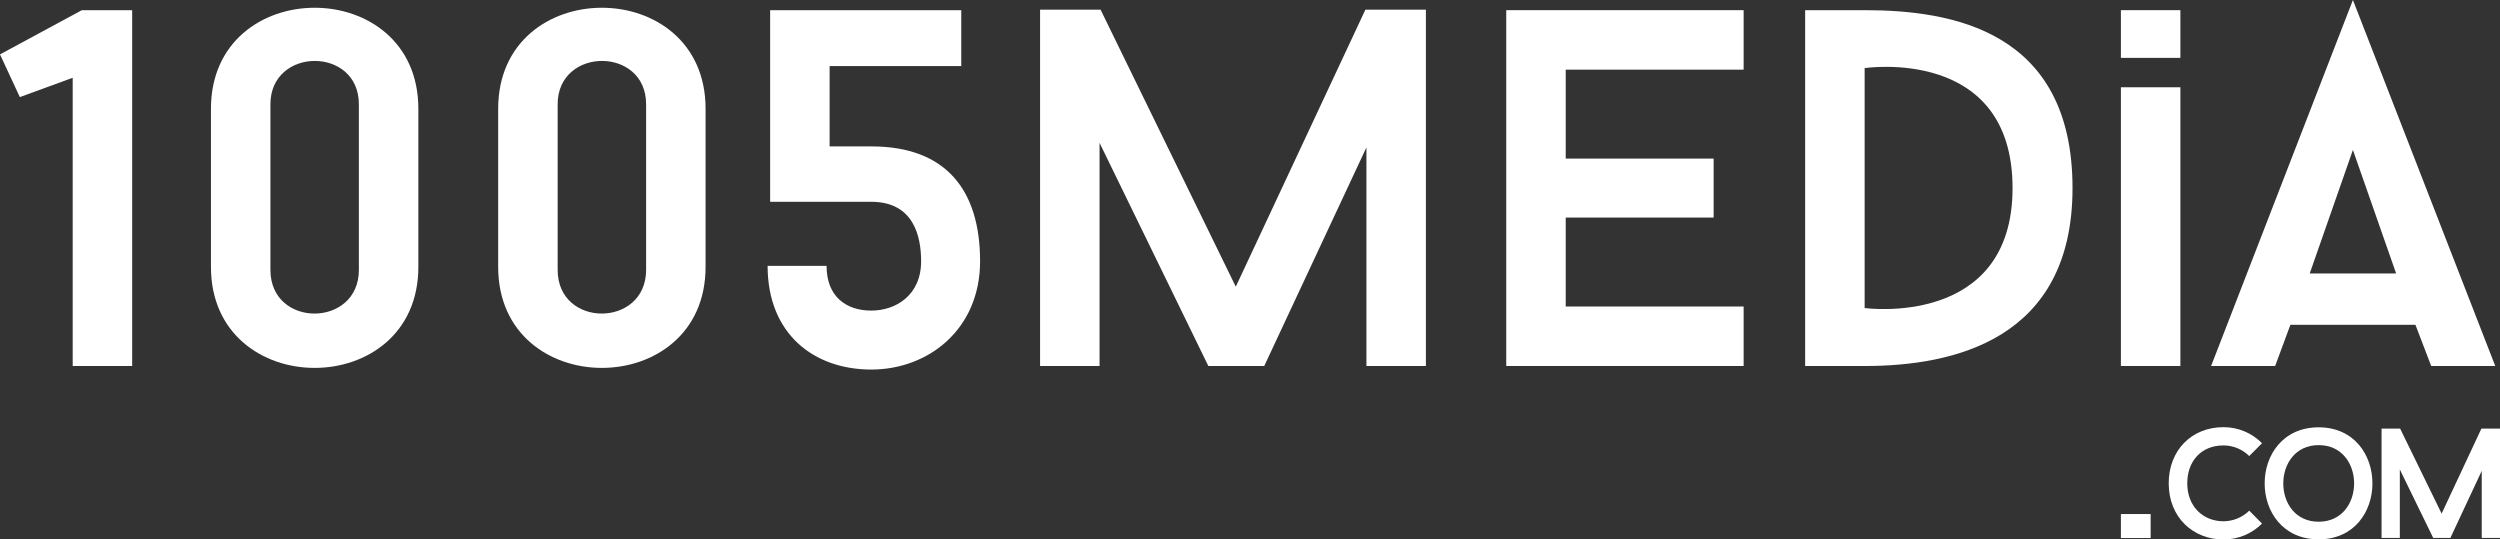
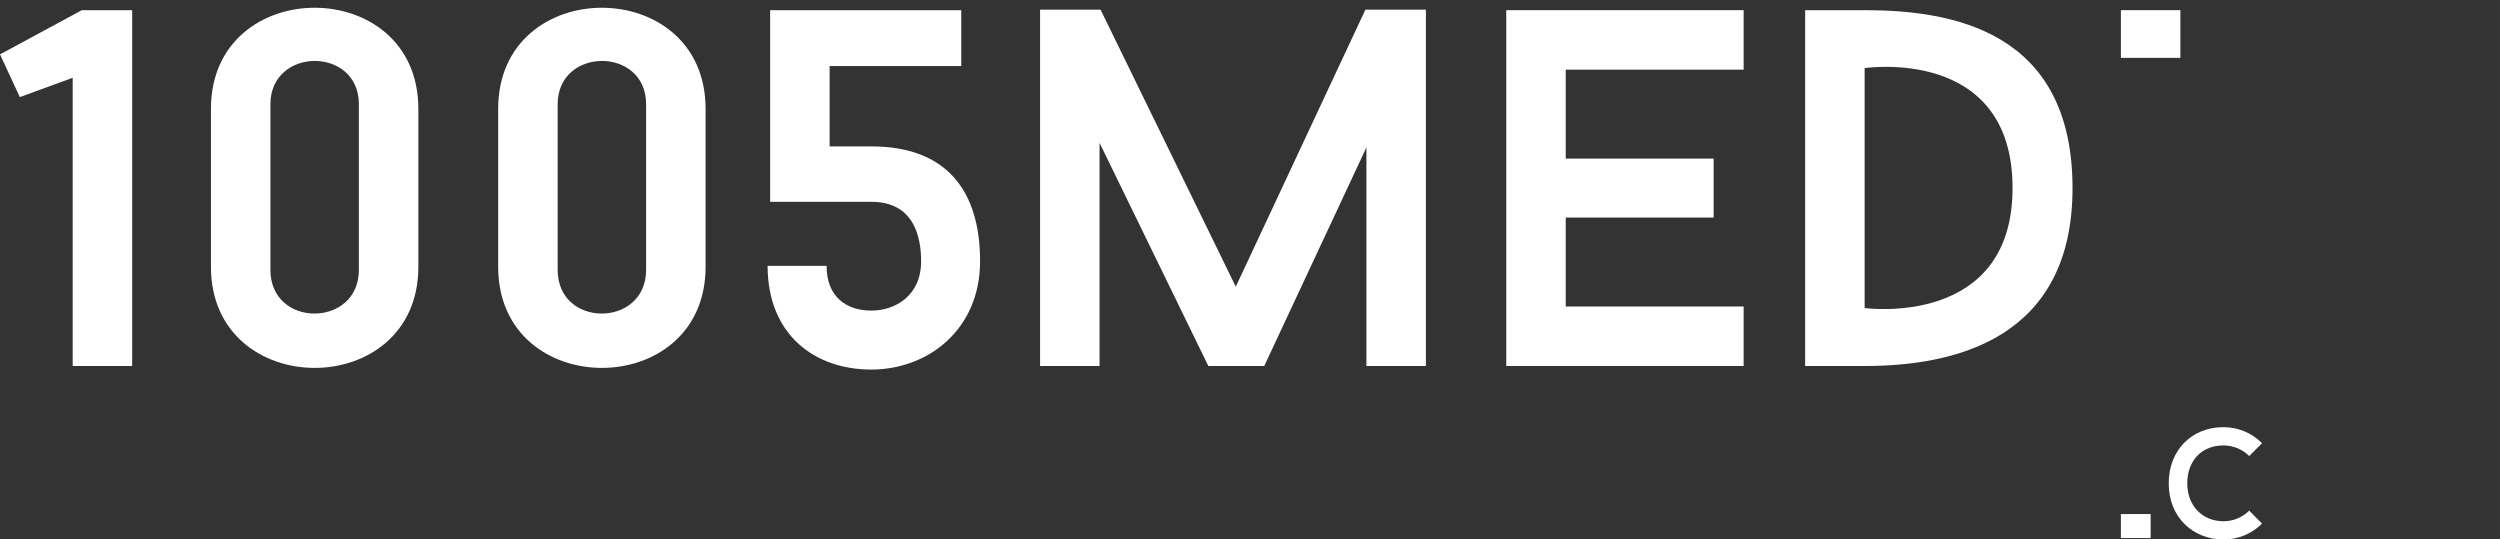
<svg xmlns="http://www.w3.org/2000/svg" id="Layer_1" x="0px" y="0px" viewBox="0 0 2426 523.53" style="enable-background:new 0 0 2426 523.53;" xml:space="preserve">
  <rect x="0" y="0" width="2426" height="523.53" fill="#333333" stroke="none" />
  <style type="text/css">	.st0{fill:#FFFFFF;}</style>
  <g>
    <path class="st0" d="M128.25,355.16H70.54V75.47l-51.3,18.75L0,52.78L79.42,9.87h48.84V355.16z" />
    <path class="st0" d="M204.71,258.97V105.56c0-130.72,201.26-130.72,201.26,0v153.41C405.97,389.69,204.71,389.69,204.71,258.97z   M262.42,101.12v160.81c0,56.73,85.83,56.23,85.83,0V101.12C348.26,44.89,262.42,45.38,262.42,101.12z" />
    <path class="st0" d="M483.43,258.97V105.56c0-130.72,201.26-130.72,201.26,0v153.41C684.69,389.69,483.43,389.69,483.43,258.97z   M541.15,101.12v160.81c0,56.73,85.83,56.23,85.83,0V101.12C626.98,44.89,541.15,45.38,541.15,101.12z" />
    <path class="st0" d="M744.88,257.99h57.22c0,30.09,19.24,43.41,43.41,43.41c23.68,0,48.34-14.8,48.34-47.85  c0-23.68-6.9-57.72-48.34-57.72h-98.17V9.87h185.47v54.26H805.06v77.94h40.45c73.01,0,105.56,42.91,105.56,111.48  c0,66.1-50.31,105.07-105.56,105.07C789.77,358.61,744.88,324.09,744.88,257.99z" />
    <path class="st0" d="M1383.69,355.16h-57.71V143.05l-99.15,212.11h-54.26L1067,138.61v216.55h-57.71V9.37h58.7l131.21,268.83  L1324.99,9.37h58.7V355.16z" />
    <path class="st0" d="M1519.37,67.58v86.32h143.54v57.22h-143.54v86.32h172.65v57.71h-230.36V9.87h230.36v57.72H1519.37z" />
    <path class="st0" d="M1809.43,9.87c83.86,0,201.75,19.24,201.75,172.65c0,147.49-115.92,172.65-201.75,172.65h-57.71V9.87H1809.43z   M1952.98,182.51c0-138.12-143.54-116.41-143.54-116.41v232.83C1809.43,298.93,1952.98,318.66,1952.98,182.51z" />
-     <path class="st0" d="M2058.12,84.69h57.72v270.47h-57.72V84.69z" />
    <path class="st0" d="M2058.12,498.83h28.86v23.28h-28.86V498.83z" />
    <polygon class="st0" points="2058.12,9.87 2058.12,32.87 2058.12,33.14 2058.12,56.15 2115.84,56.15 2115.84,33.14 2115.84,32.87   2115.84,9.87  " />
-     <path class="st0" d="M2343.95,315.21H2222.6l-14.8,39.96h-62.15L2283.27,0l138.12,355.16h-62.15L2343.95,315.21z M2241.35,265.38  h83.85l-41.93-119.87L2241.35,265.38z" />
    <g>
      <path class="st0" d="M2182.64,495.52l12.42,12.56c-9.54,9.54-22.72,15.45-37.4,15.45c-29.22,0-53.15-21.2-53.15-54.5   c0-31.95,22.11-54.51,53.15-54.51c14.68,0,27.86,5.91,37.4,15.6l-12.42,12.42c-6.36-6.35-15.3-10.3-24.99-10.3   c-21.8,0-35.13,15.45-35.13,36.8c0,22.71,15.6,36.79,35.13,36.79C2167.35,505.82,2176.28,501.88,2182.64,495.52z" />
-       <path class="st0" d="M2250.04,523.38c-69.95,0-69.8-108.71,0-108.71C2319.53,414.68,2319.68,523.38,2250.04,523.38z    M2250.04,431.94c-45.73,0-45.88,74.34,0,74.34C2295.91,506.27,2295.91,431.94,2250.04,431.94z" />
-       <path class="st0" d="M2426,522.02h-17.72v-65.1l-30.43,65.1h-16.66l-32.4-66.46v66.46h-17.72V415.89h18.01l40.28,82.51   l38.61-82.51H2426V522.02z" />
    </g>
  </g>
</svg>